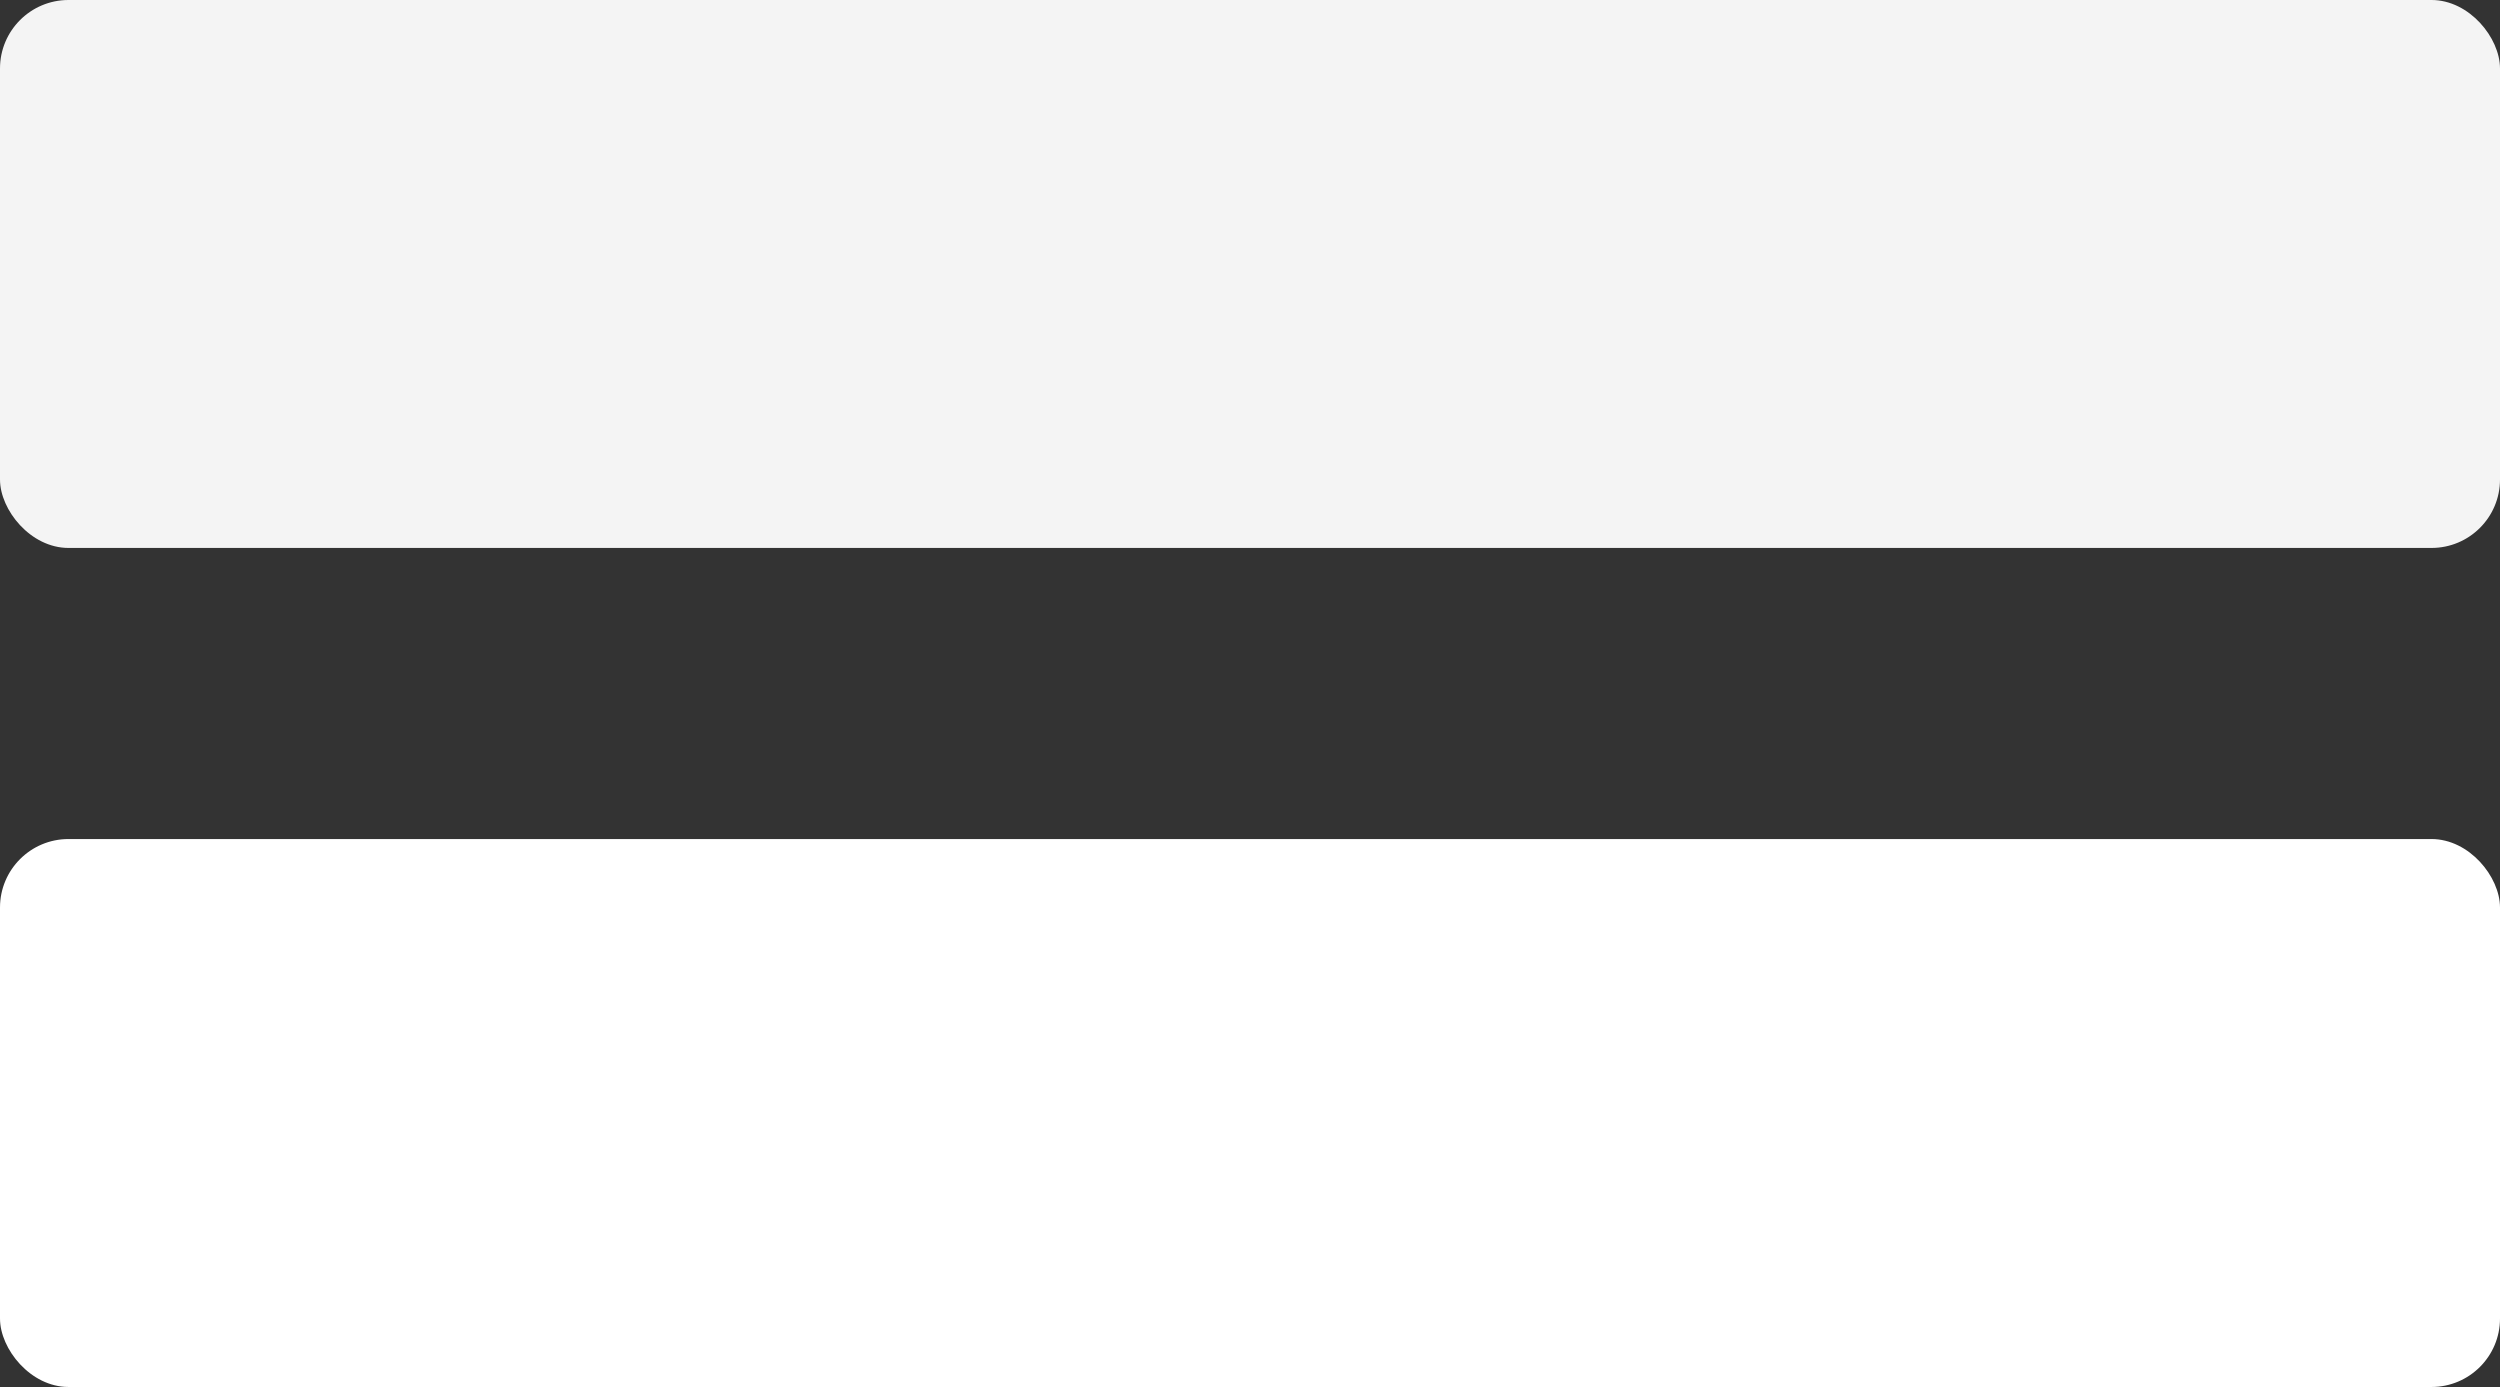
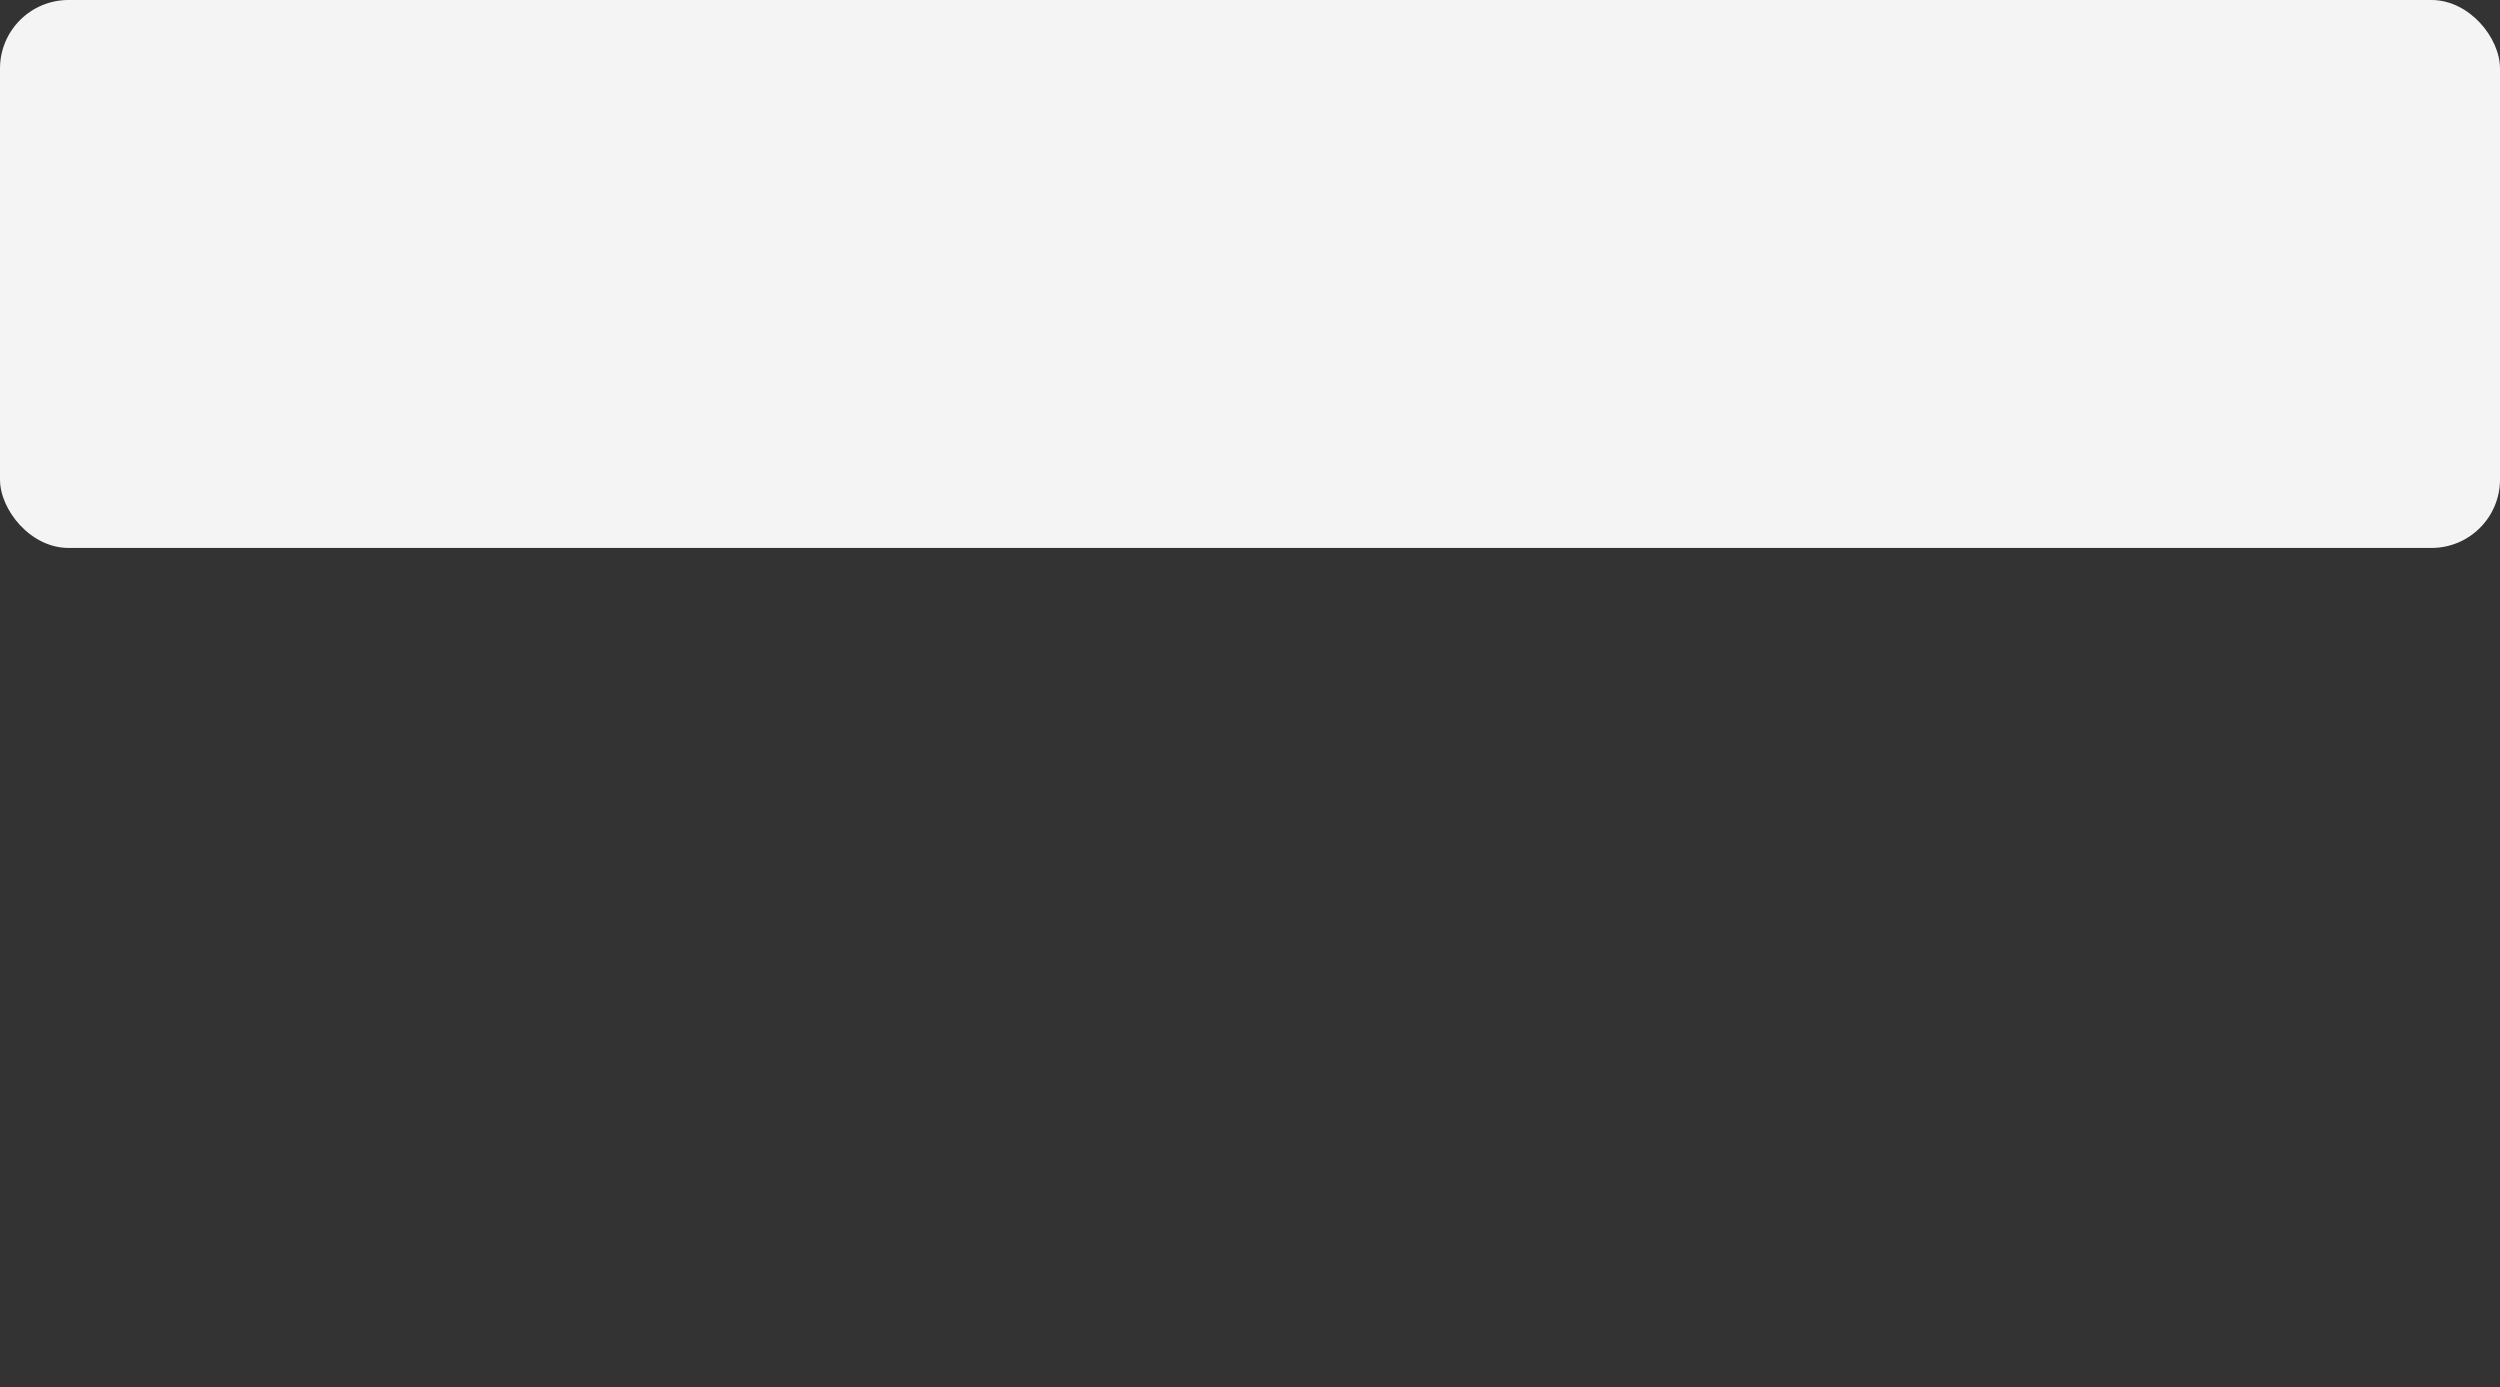
<svg xmlns="http://www.w3.org/2000/svg" width="146" height="81" viewBox="0 0 146 81" fill="none">
  <rect x="0" y="0" width="146" height="81" fill="#333333" stroke="none" />
  <rect width="146" height="32" rx="4" fill="#F4F4F4" />
-   <rect y="49" width="146" height="32" rx="4" fill="white" />
</svg>